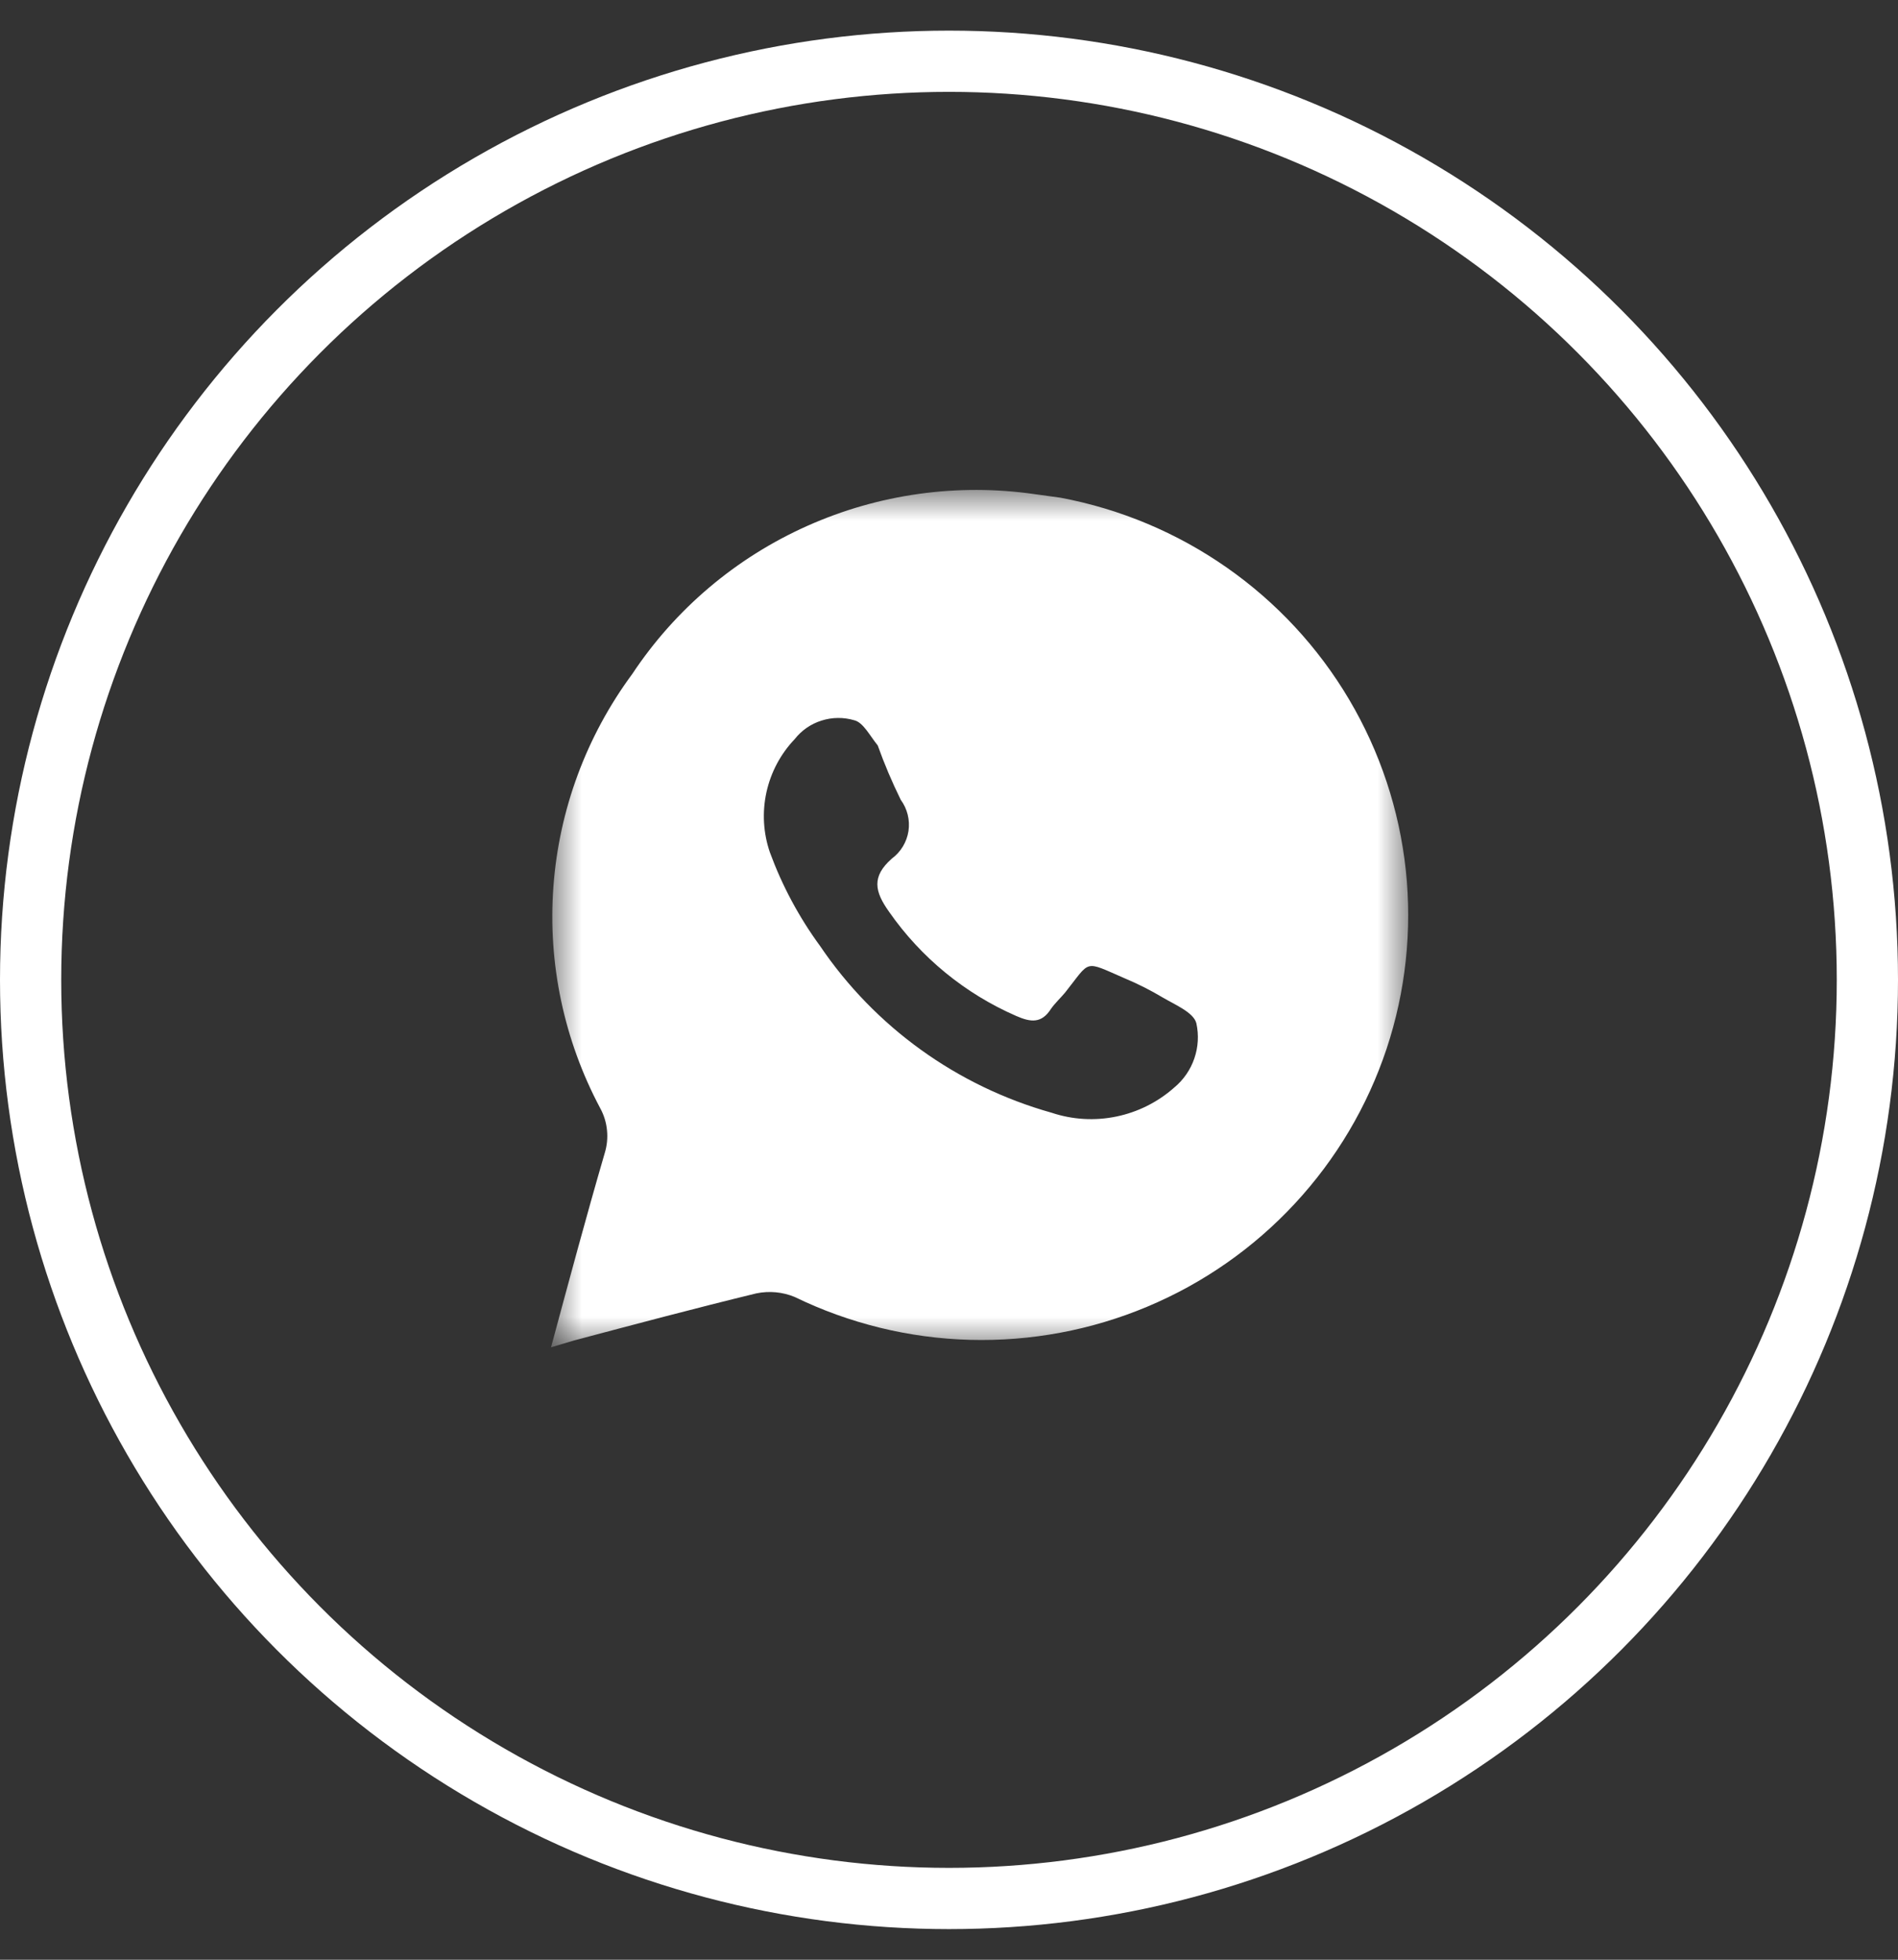
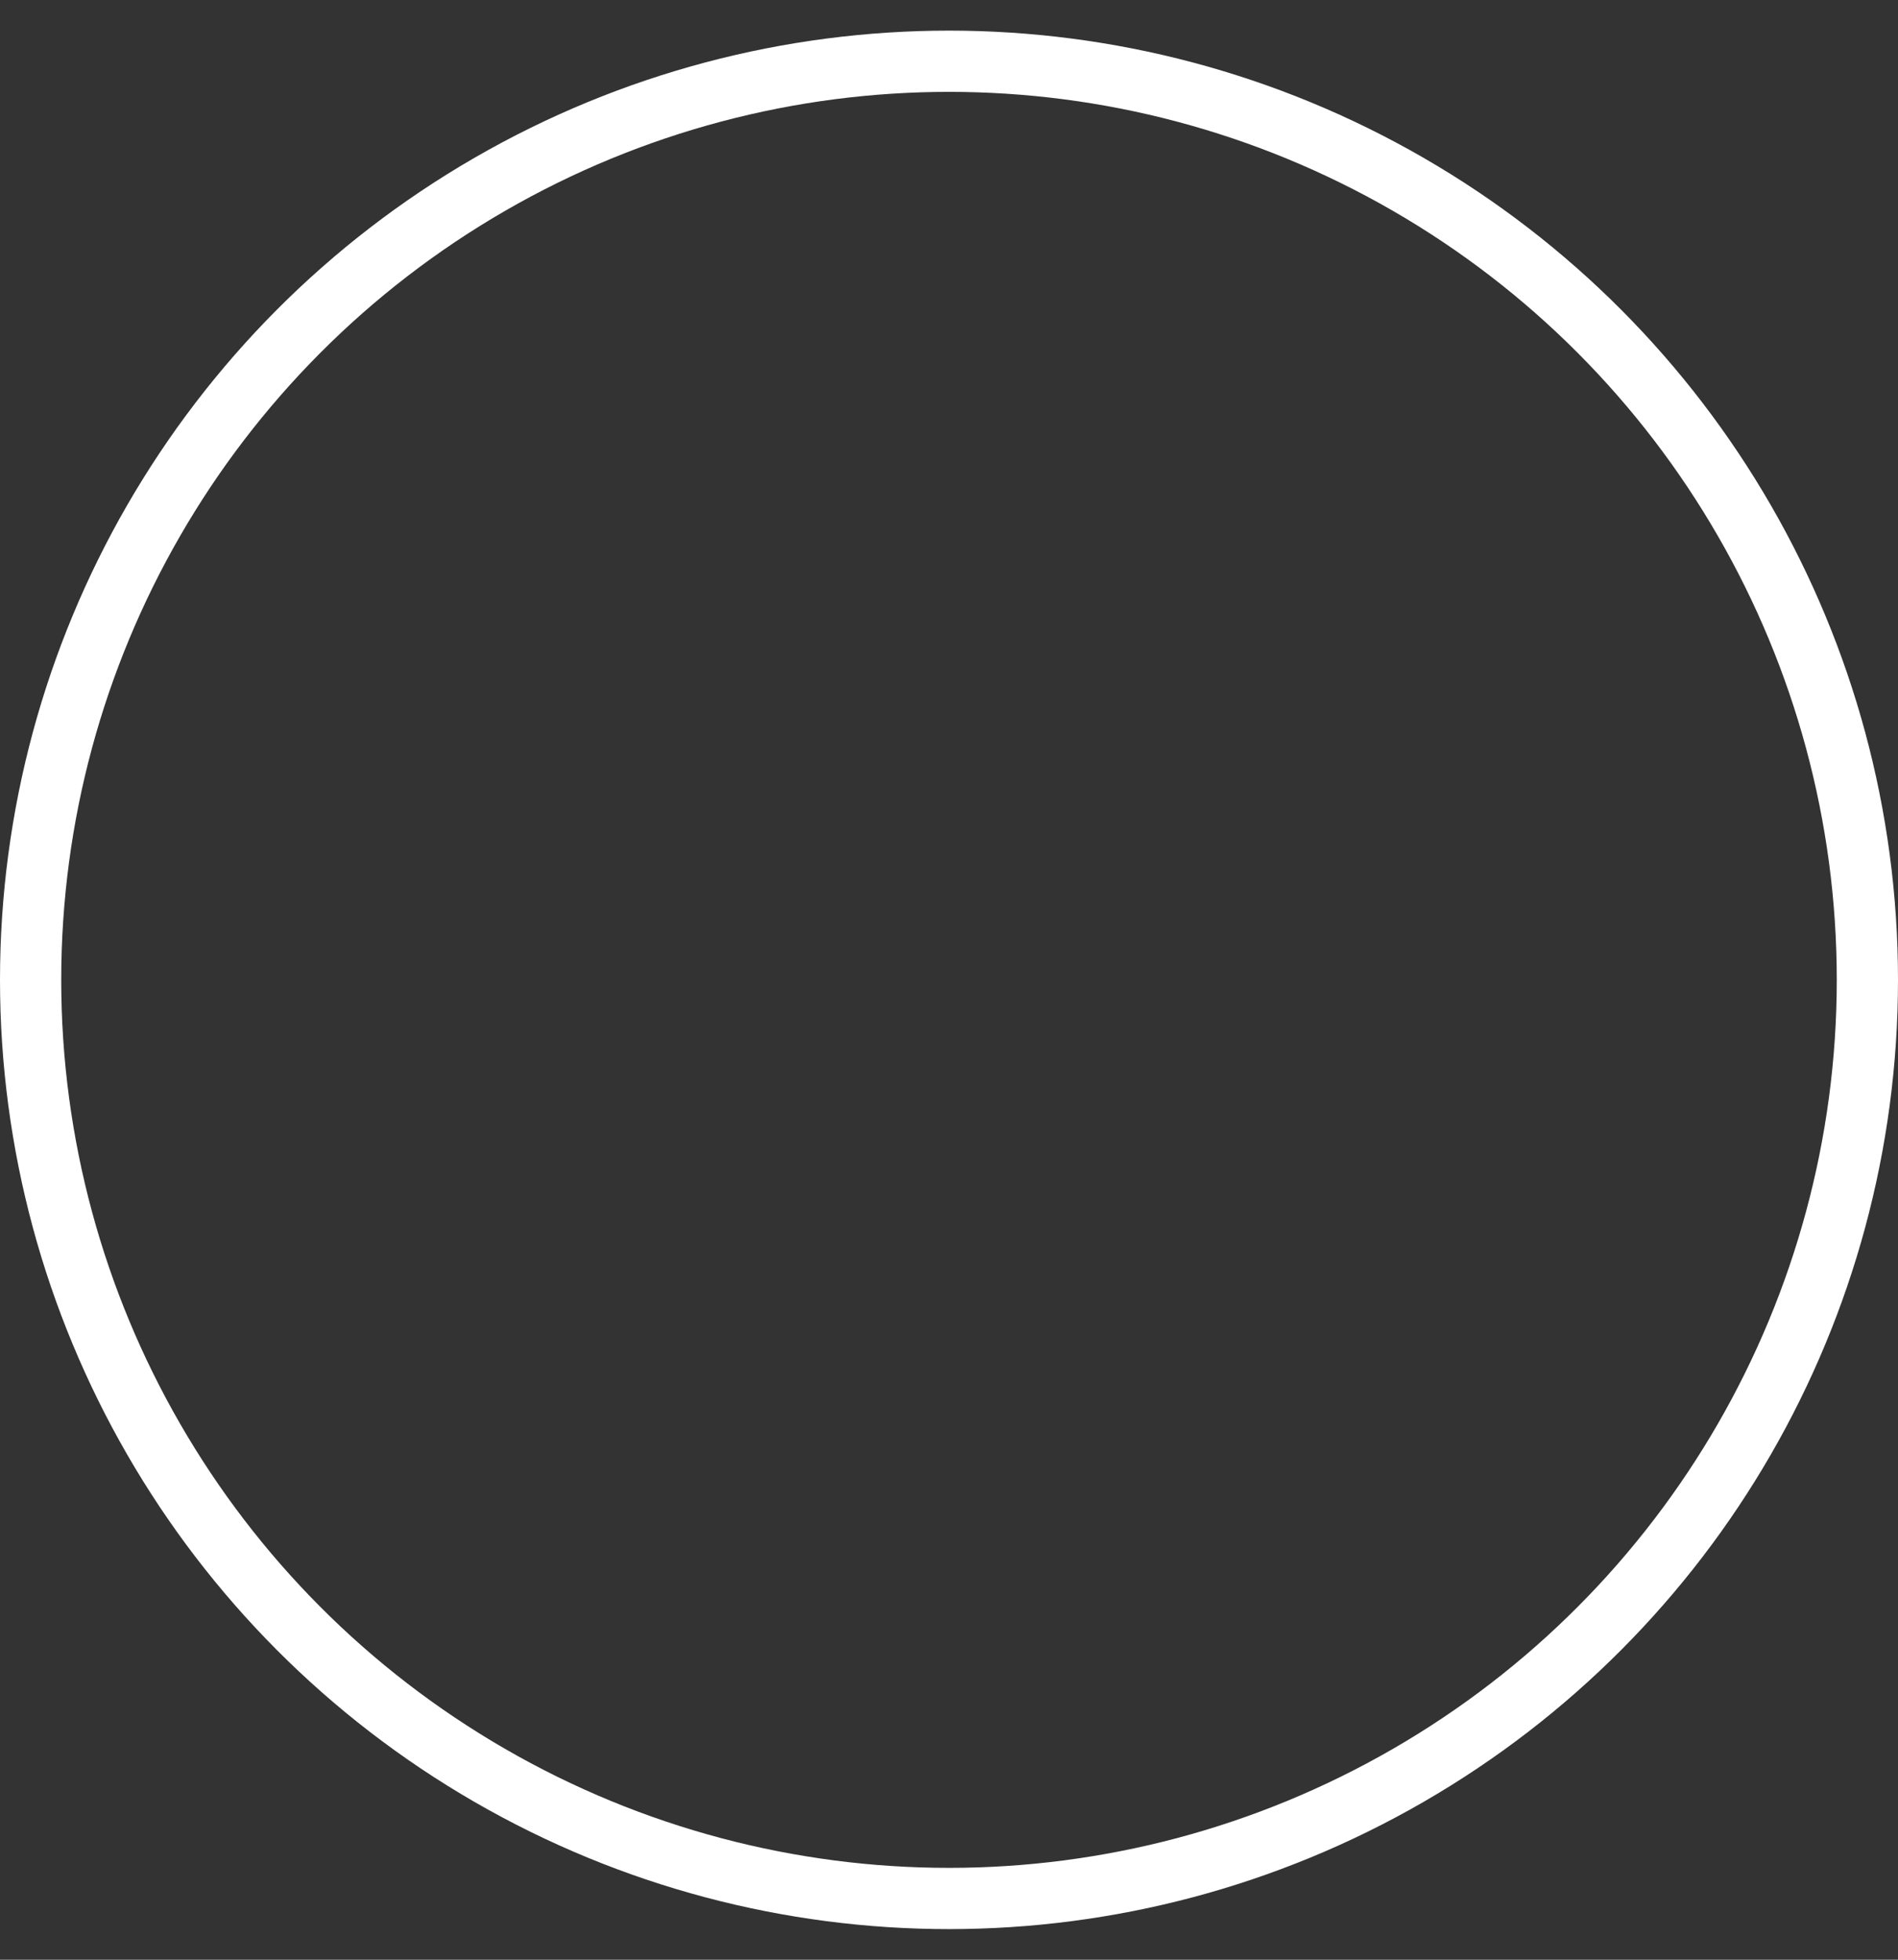
<svg xmlns="http://www.w3.org/2000/svg" width="31" height="32" viewBox="0 0 31 32" fill="none">
  <rect x="0" y="0" width="31" height="32" fill="#333333" stroke="none" />
  <circle cx="15.5" cy="16" r="15" stroke="white" />
  <mask id="mask0_895_26" style="mask-type:luminance" maskUnits="userSpaceOnUse" x="9" y="8" width="14" height="14">
-     <path d="M9 8H23V22H9V8Z" fill="white" />
-   </mask>
+     </mask>
  <g mask="url(#mask0_895_26)">
-     <path d="M17.321 8.127L16.901 8.069C15.639 7.887 14.35 8.067 13.186 8.587C12.022 9.106 11.03 9.945 10.327 11.005C9.578 12.018 9.132 13.22 9.039 14.475C8.946 15.729 9.211 16.984 9.803 18.095C9.864 18.206 9.902 18.329 9.914 18.455C9.927 18.581 9.914 18.708 9.877 18.829C9.575 19.864 9.295 20.906 9 22L9.369 21.89C10.364 21.626 11.358 21.361 12.354 21.119C12.564 21.076 12.782 21.096 12.98 21.178C13.873 21.612 14.848 21.851 15.841 21.878C16.834 21.905 17.822 21.721 18.737 21.337C19.653 20.954 20.475 20.379 21.149 19.653C21.824 18.926 22.334 18.065 22.647 17.126C22.959 16.187 23.066 15.192 22.961 14.208C22.855 13.225 22.54 12.275 22.035 11.422C21.531 10.57 20.849 9.835 20.036 9.267C19.223 8.699 18.297 8.31 17.321 8.127ZM19.179 17.758C18.911 17.996 18.584 18.16 18.232 18.232C17.88 18.305 17.515 18.283 17.174 18.169C15.63 17.735 14.29 16.77 13.393 15.445C13.05 14.977 12.775 14.463 12.575 13.919C12.466 13.603 12.447 13.264 12.518 12.938C12.59 12.611 12.749 12.311 12.98 12.069C13.092 11.926 13.245 11.82 13.419 11.766C13.592 11.711 13.778 11.709 13.953 11.761C14.1 11.797 14.204 12.01 14.336 12.172C14.444 12.475 14.57 12.771 14.712 13.06C14.82 13.207 14.865 13.391 14.838 13.571C14.81 13.751 14.712 13.913 14.565 14.021C14.233 14.315 14.285 14.557 14.521 14.888C15.042 15.636 15.761 16.225 16.599 16.59C16.835 16.693 17.012 16.715 17.166 16.473C17.233 16.378 17.321 16.297 17.395 16.209C17.822 15.673 17.69 15.68 18.368 15.974C18.584 16.064 18.793 16.17 18.994 16.29C19.193 16.407 19.495 16.532 19.54 16.708C19.582 16.899 19.571 17.098 19.507 17.283C19.444 17.468 19.33 17.633 19.179 17.758Z" fill="white" />
-   </g>
+     </g>
</svg>